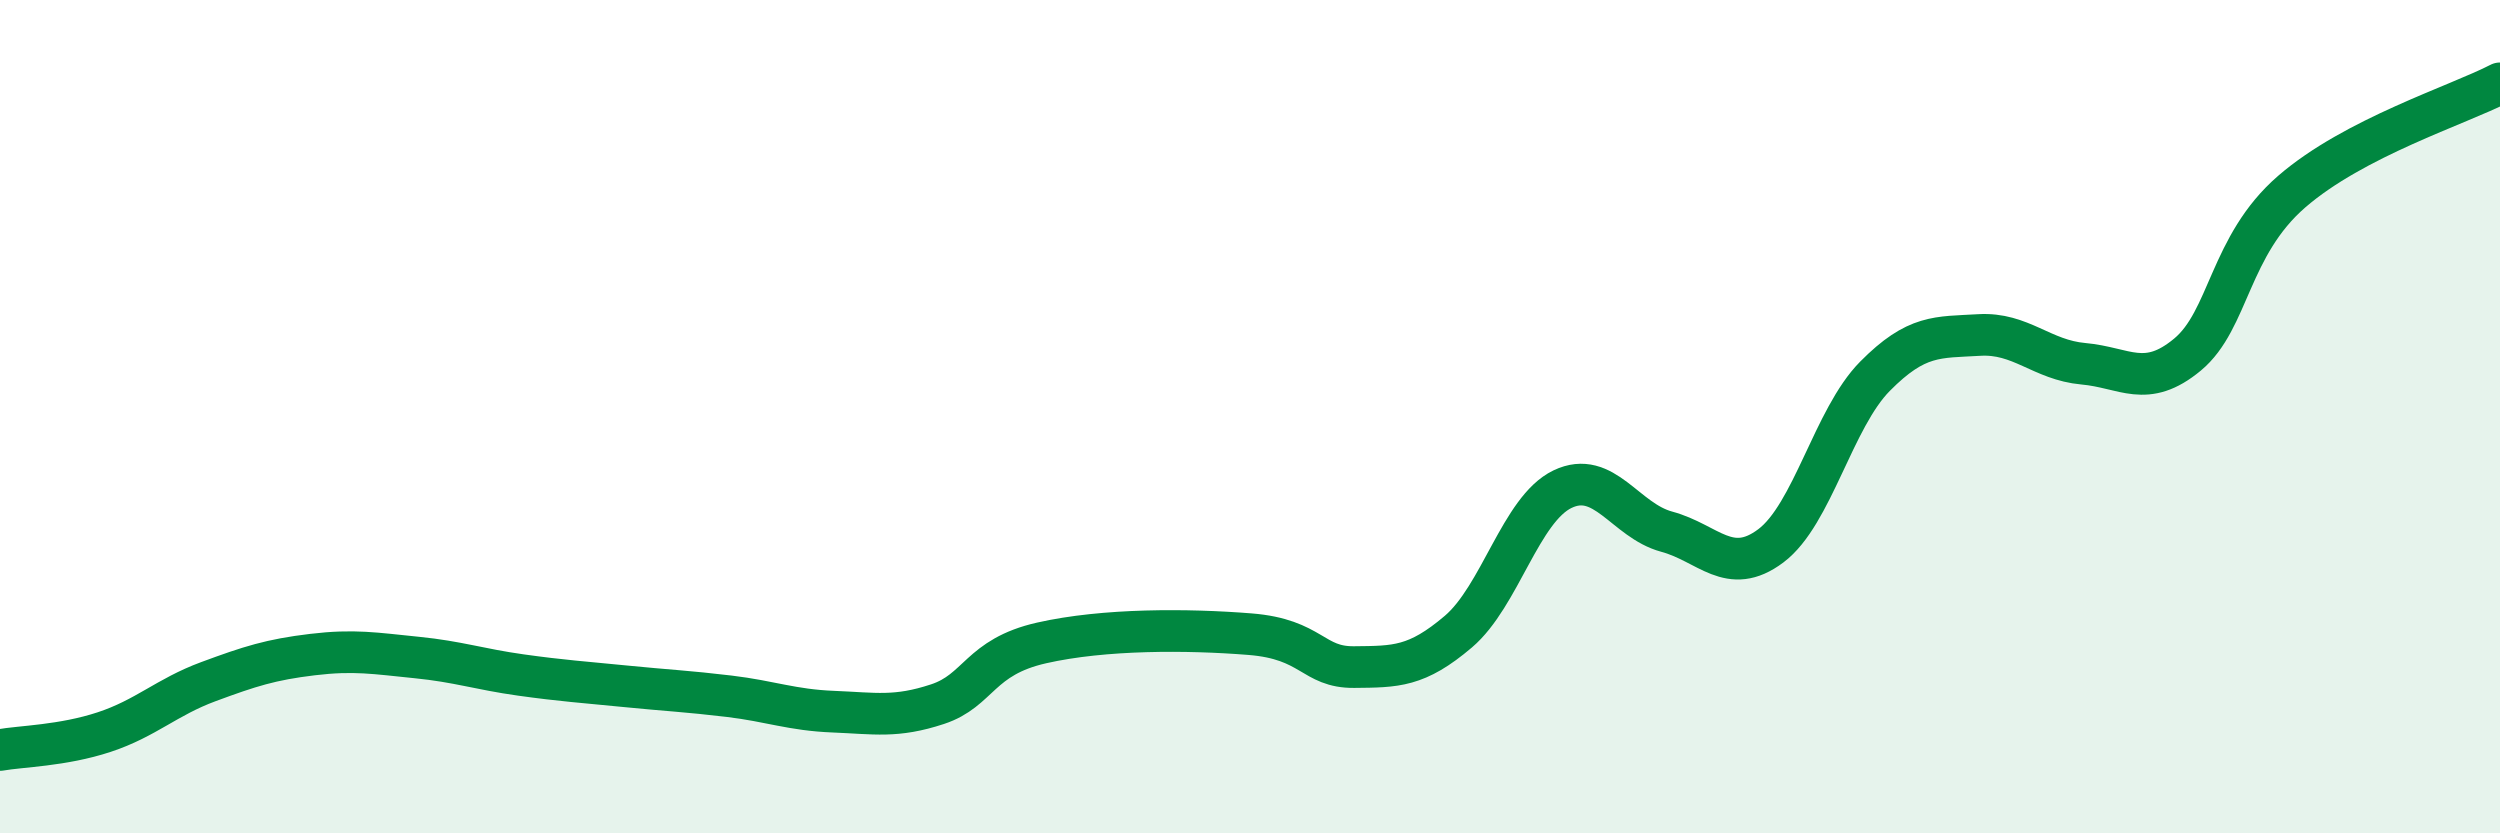
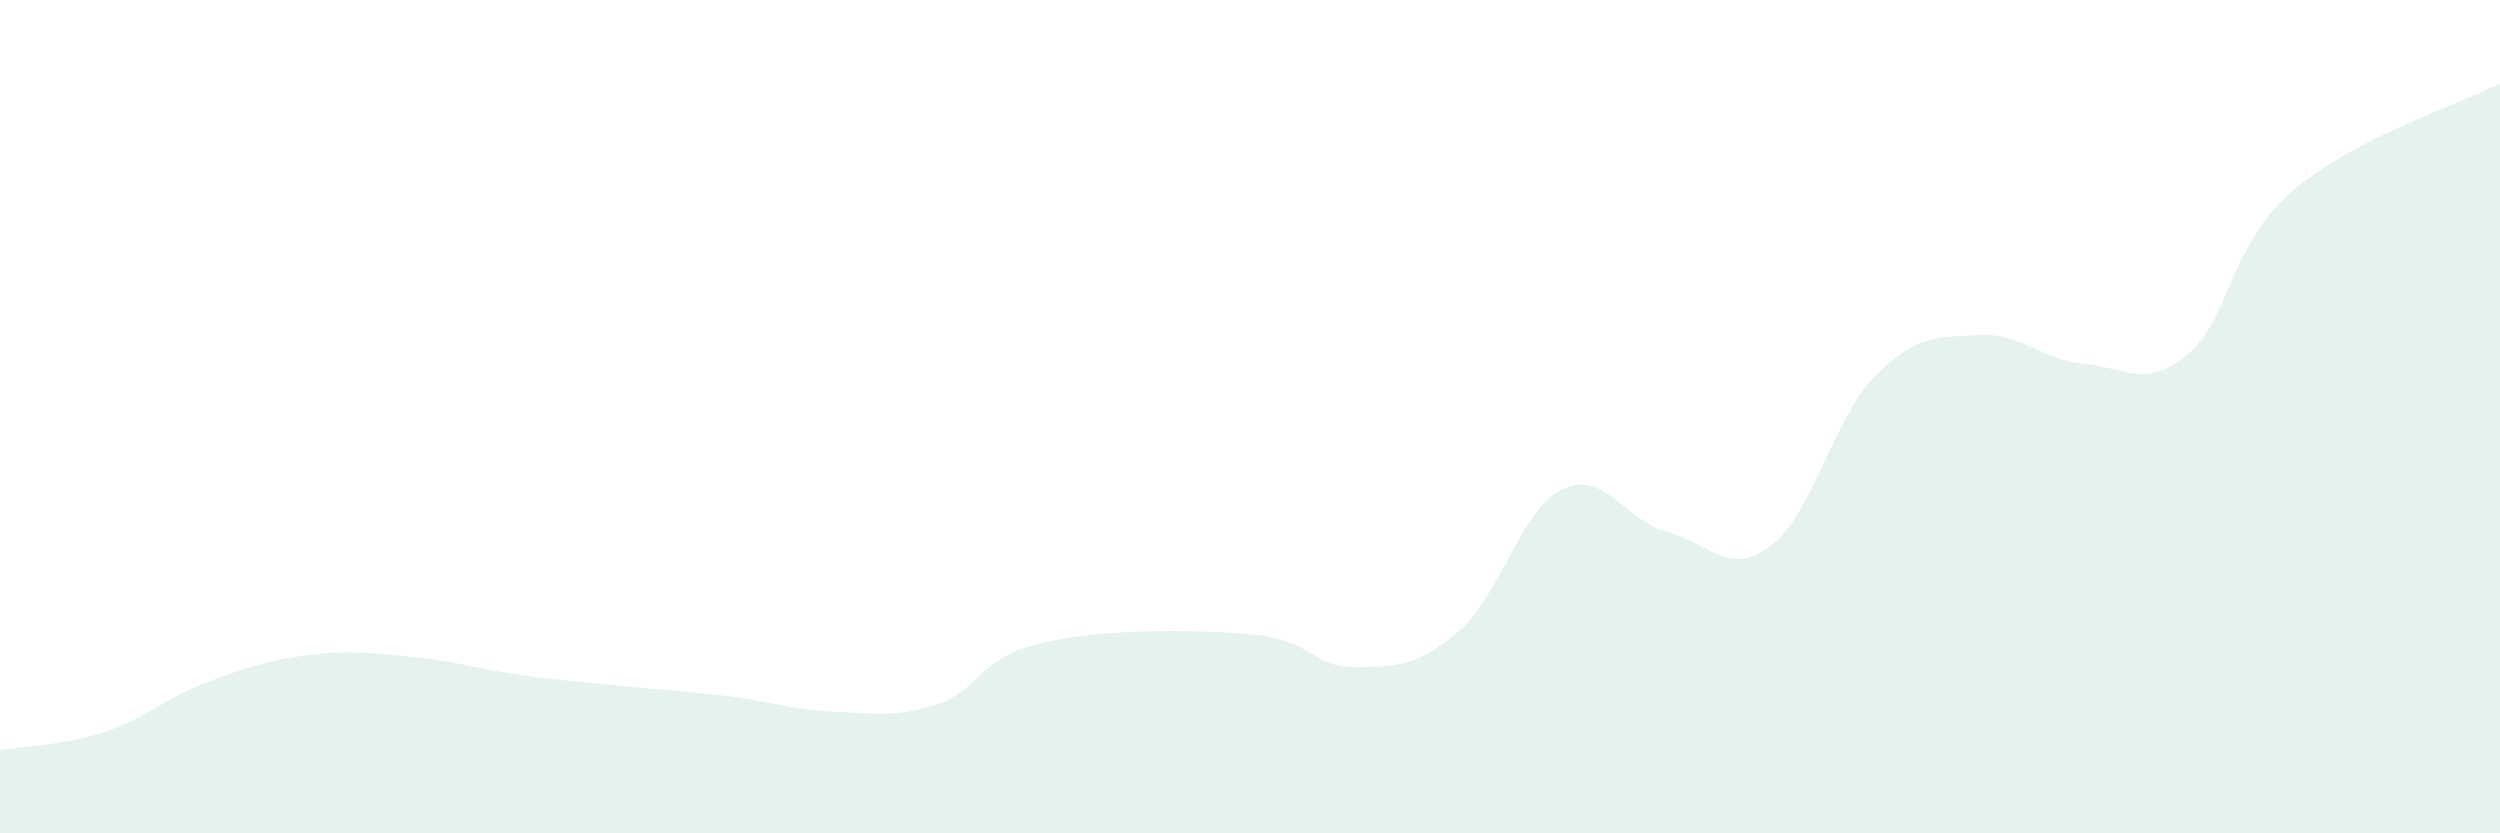
<svg xmlns="http://www.w3.org/2000/svg" width="60" height="20" viewBox="0 0 60 20">
  <path d="M 0,18 C 0.5,17.91 1.5,17.9 2.5,17.57 C 3.5,17.24 4,16.73 5,16.36 C 6,15.99 6.5,15.83 7.5,15.71 C 8.5,15.59 9,15.68 10,15.78 C 11,15.88 11.5,16.06 12.5,16.2 C 13.5,16.34 14,16.37 15,16.47 C 16,16.57 16.5,16.59 17.5,16.71 C 18.5,16.83 19,17.04 20,17.08 C 21,17.12 21.5,17.23 22.5,16.9 C 23.5,16.57 23.5,15.77 25,15.43 C 26.5,15.09 28.5,15.1 30,15.22 C 31.5,15.34 31.5,16.02 32.5,16.01 C 33.5,16 34,16.01 35,15.16 C 36,14.31 36.5,12.22 37.5,11.74 C 38.5,11.26 39,12.49 40,12.76 C 41,13.03 41.5,13.85 42.5,13.1 C 43.5,12.35 44,10.04 45,9.03 C 46,8.02 46.5,8.1 47.5,8.04 C 48.5,7.98 49,8.64 50,8.73 C 51,8.82 51.5,9.34 52.5,8.51 C 53.5,7.68 53.5,5.9 55,4.6 C 56.5,3.3 59,2.52 60,2L60 20L0 20Z" fill="#008740" opacity="0.1" stroke-linecap="round" stroke-linejoin="round" />
-   <path d="M 0,18 C 0.5,17.91 1.5,17.9 2.5,17.57 C 3.5,17.24 4,16.73 5,16.36 C 6,15.99 6.5,15.83 7.5,15.71 C 8.5,15.59 9,15.68 10,15.78 C 11,15.88 11.5,16.06 12.5,16.2 C 13.5,16.34 14,16.37 15,16.47 C 16,16.57 16.5,16.59 17.5,16.71 C 18.5,16.83 19,17.04 20,17.08 C 21,17.12 21.5,17.23 22.5,16.9 C 23.5,16.57 23.5,15.77 25,15.43 C 26.5,15.09 28.5,15.1 30,15.22 C 31.5,15.34 31.5,16.02 32.5,16.01 C 33.5,16 34,16.01 35,15.16 C 36,14.31 36.5,12.22 37.5,11.74 C 38.5,11.26 39,12.49 40,12.76 C 41,13.03 41.5,13.85 42.5,13.1 C 43.5,12.35 44,10.04 45,9.03 C 46,8.02 46.5,8.1 47.5,8.04 C 48.5,7.98 49,8.64 50,8.73 C 51,8.82 51.5,9.34 52.5,8.51 C 53.5,7.68 53.5,5.9 55,4.6 C 56.5,3.3 59,2.52 60,2" stroke="#008740" stroke-width="1" fill="none" stroke-linecap="round" stroke-linejoin="round" />
</svg>